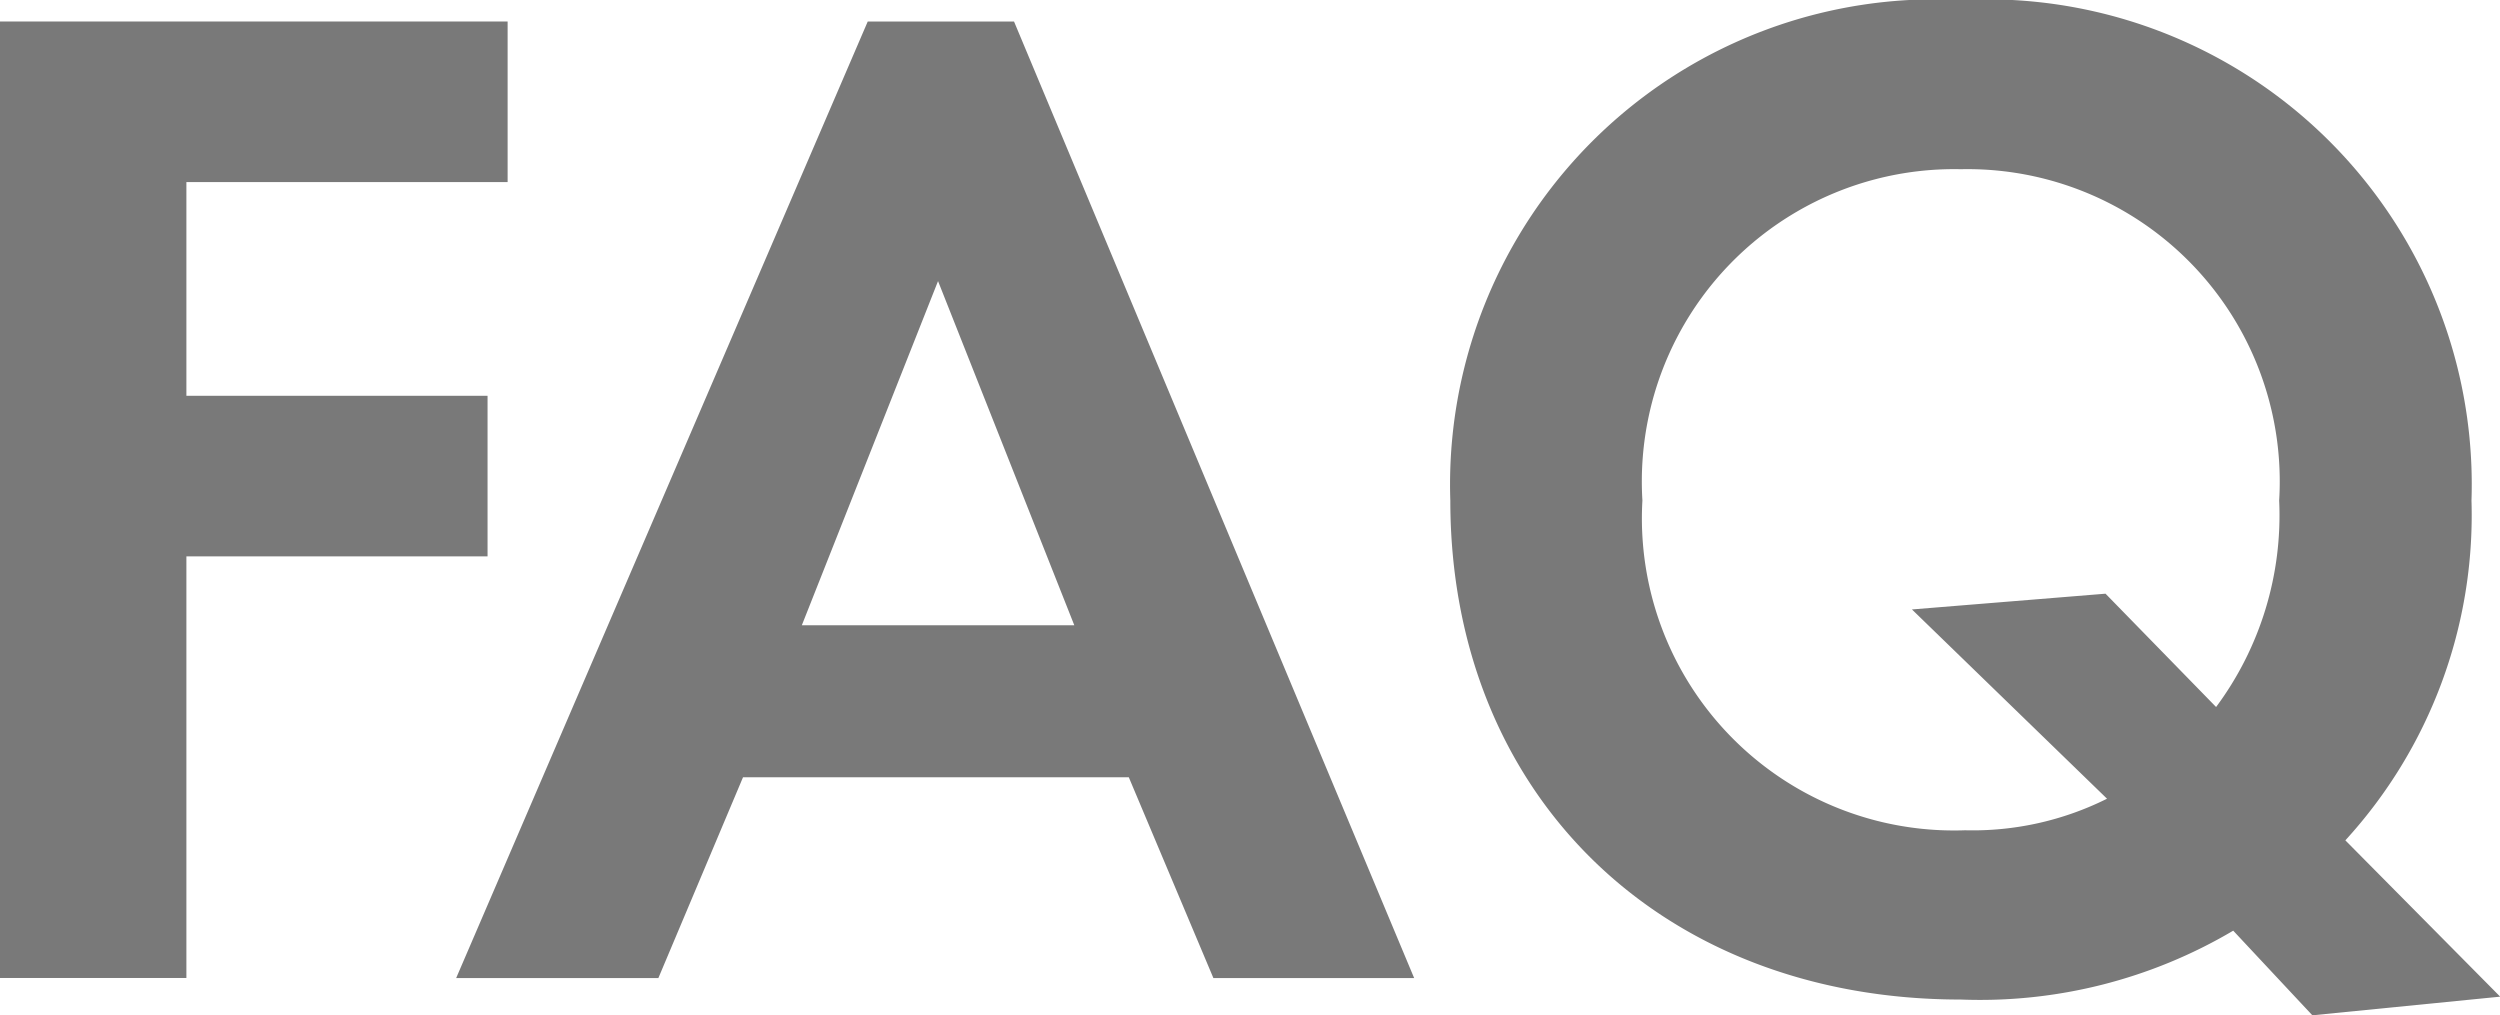
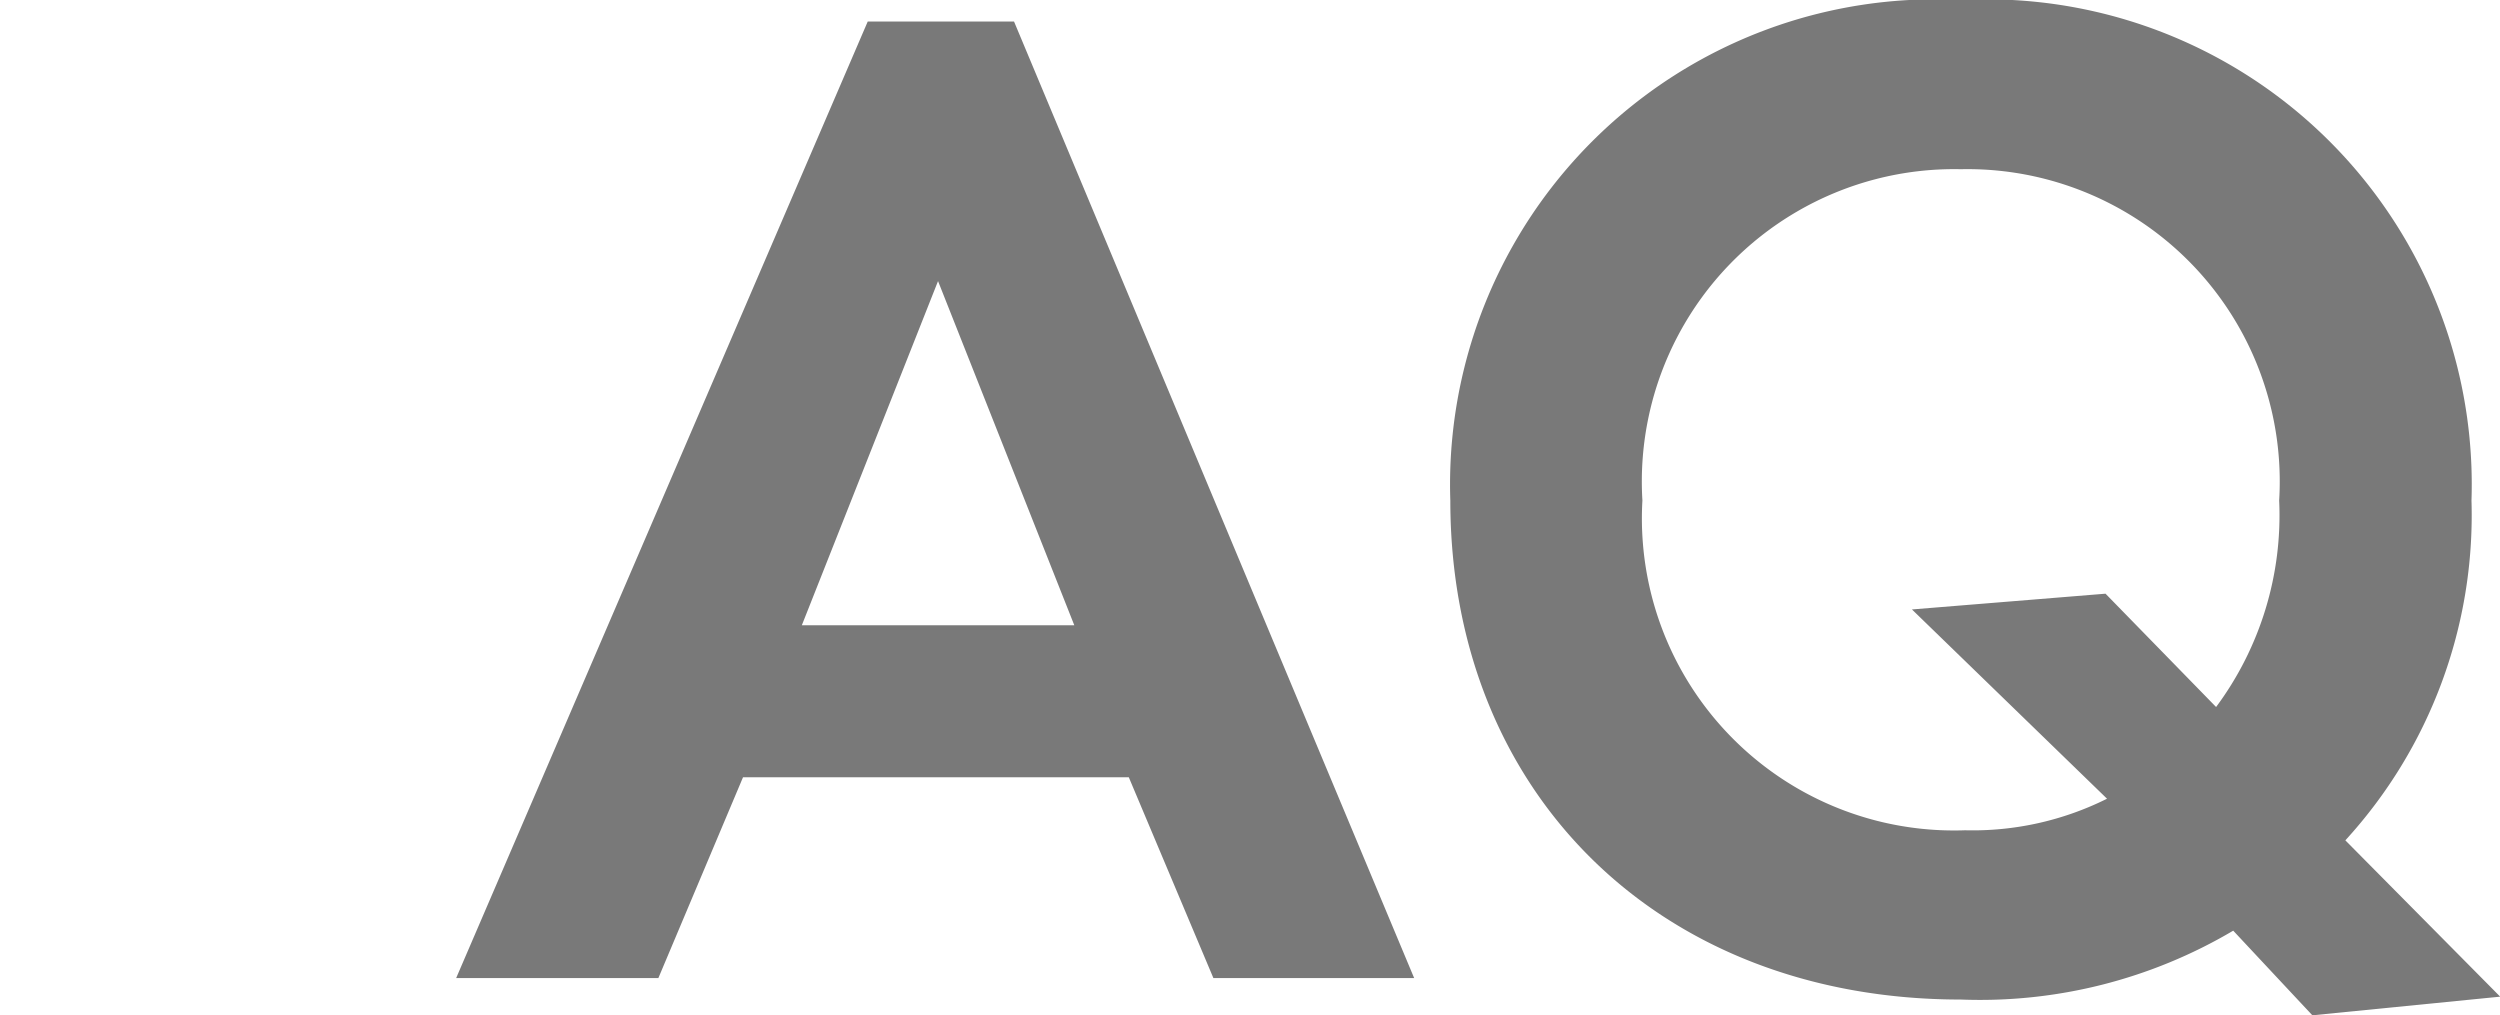
<svg xmlns="http://www.w3.org/2000/svg" id="dream_" data-name="dream " width="41.739" height="16.951" viewBox="0 0 41.739 16.951">
  <g id="グループ_934" data-name="グループ 934">
    <g id="グループ_933" data-name="グループ 933" style="isolation: isolate">
-       <path id="パス_3327" data-name="パス 3327" d="M-484.968,210.124h-5.363v3.568h5.028v2.681h-5.028v7.039h-3.112V207.443h8.475Z" transform="translate(493.443 -207.084)" fill="#797979" />
      <path id="パス_3328" data-name="パス 3328" d="M-474.942,220.061h-6.441l-1.413,3.352h-3.376l6.871-15.969h2.443l6.68,15.969h-3.352Zm-.91-2.538-2.275-5.746-2.274,5.746Z" transform="translate(493.788 -207.084)" fill="#797979" />
      <path id="パス_3329" data-name="パス 3329" d="M-457.255,222.638a8.3,8.3,0,0,1-4.548,1.15c-5.029,0-8.523-3.448-8.523-8.332A8.1,8.1,0,0,1-461.8,207.1a8.1,8.1,0,0,1,8.523,8.356,8.044,8.044,0,0,1-2.106,5.674l2.585,2.61-3.136.311Zm-.286-3.734a5.368,5.368,0,0,0,1.053-3.448,5.214,5.214,0,0,0-5.315-5.531,5.215,5.215,0,0,0-5.316,5.531,5.211,5.211,0,0,0,5.387,5.506,5.024,5.024,0,0,0,2.37-.527l-3.257-3.16,3.232-.263Z" transform="translate(494.54 -207.1)" fill="#797979" />
    </g>
  </g>
</svg>